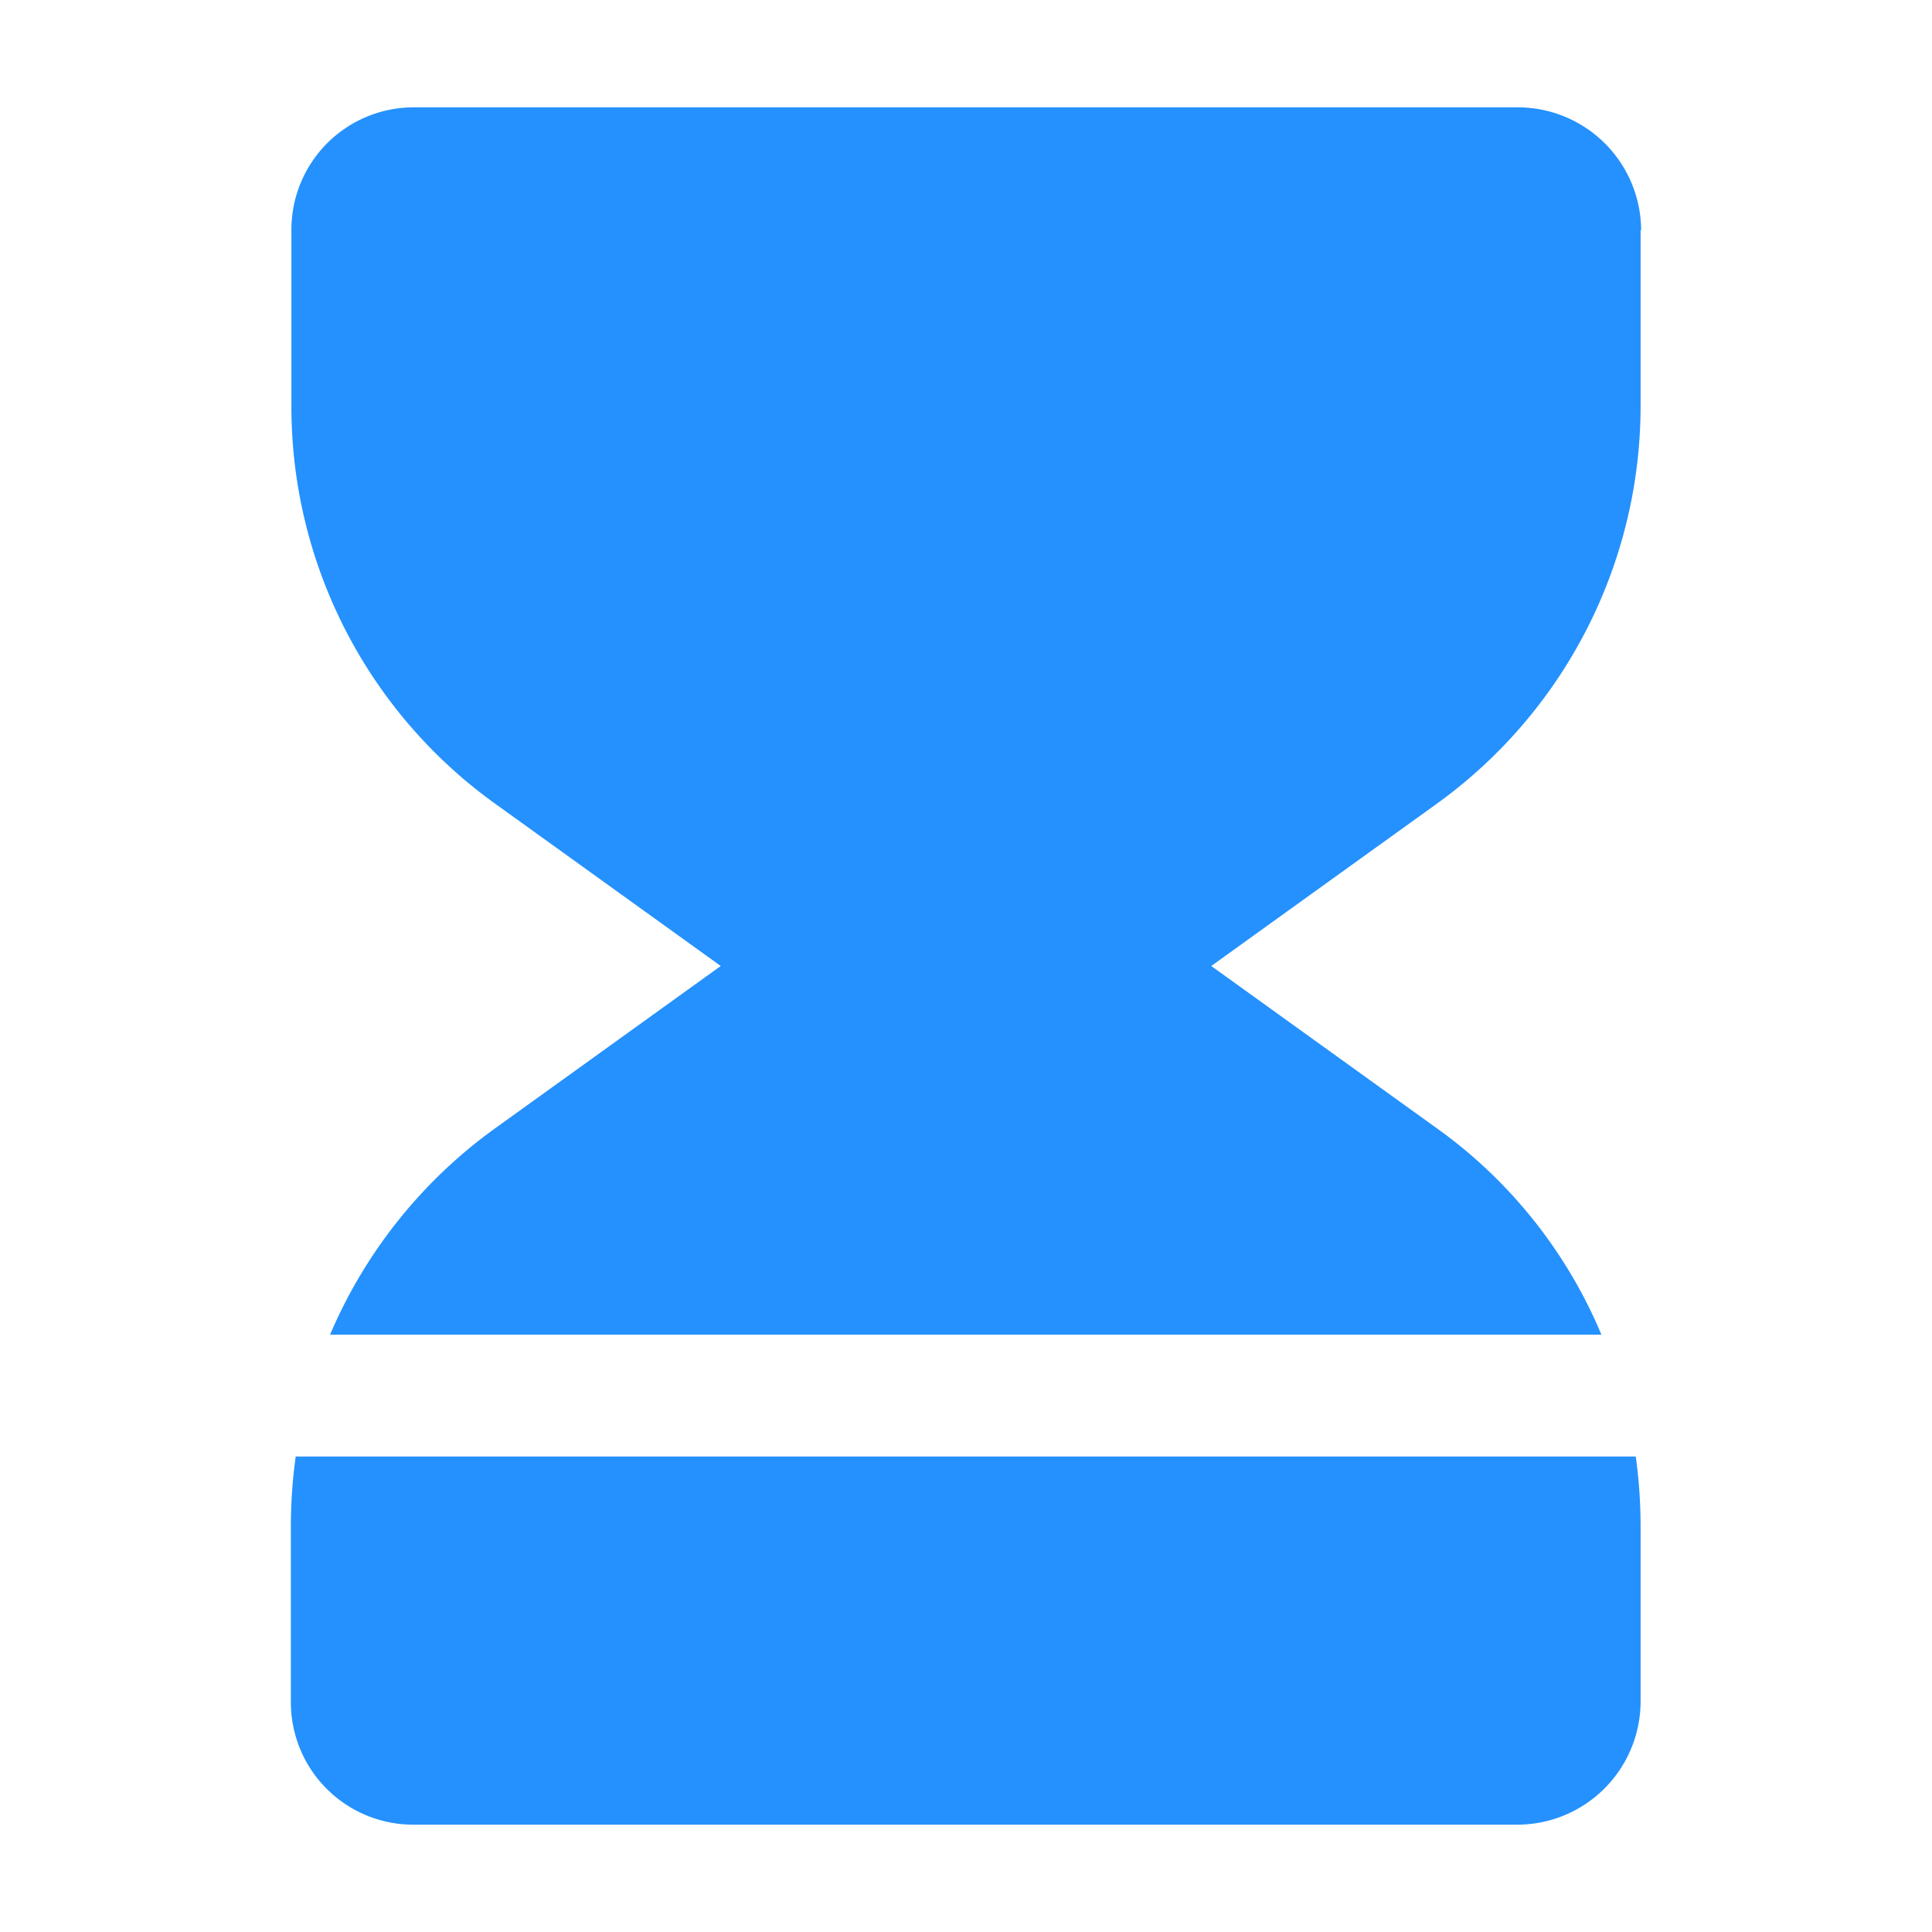
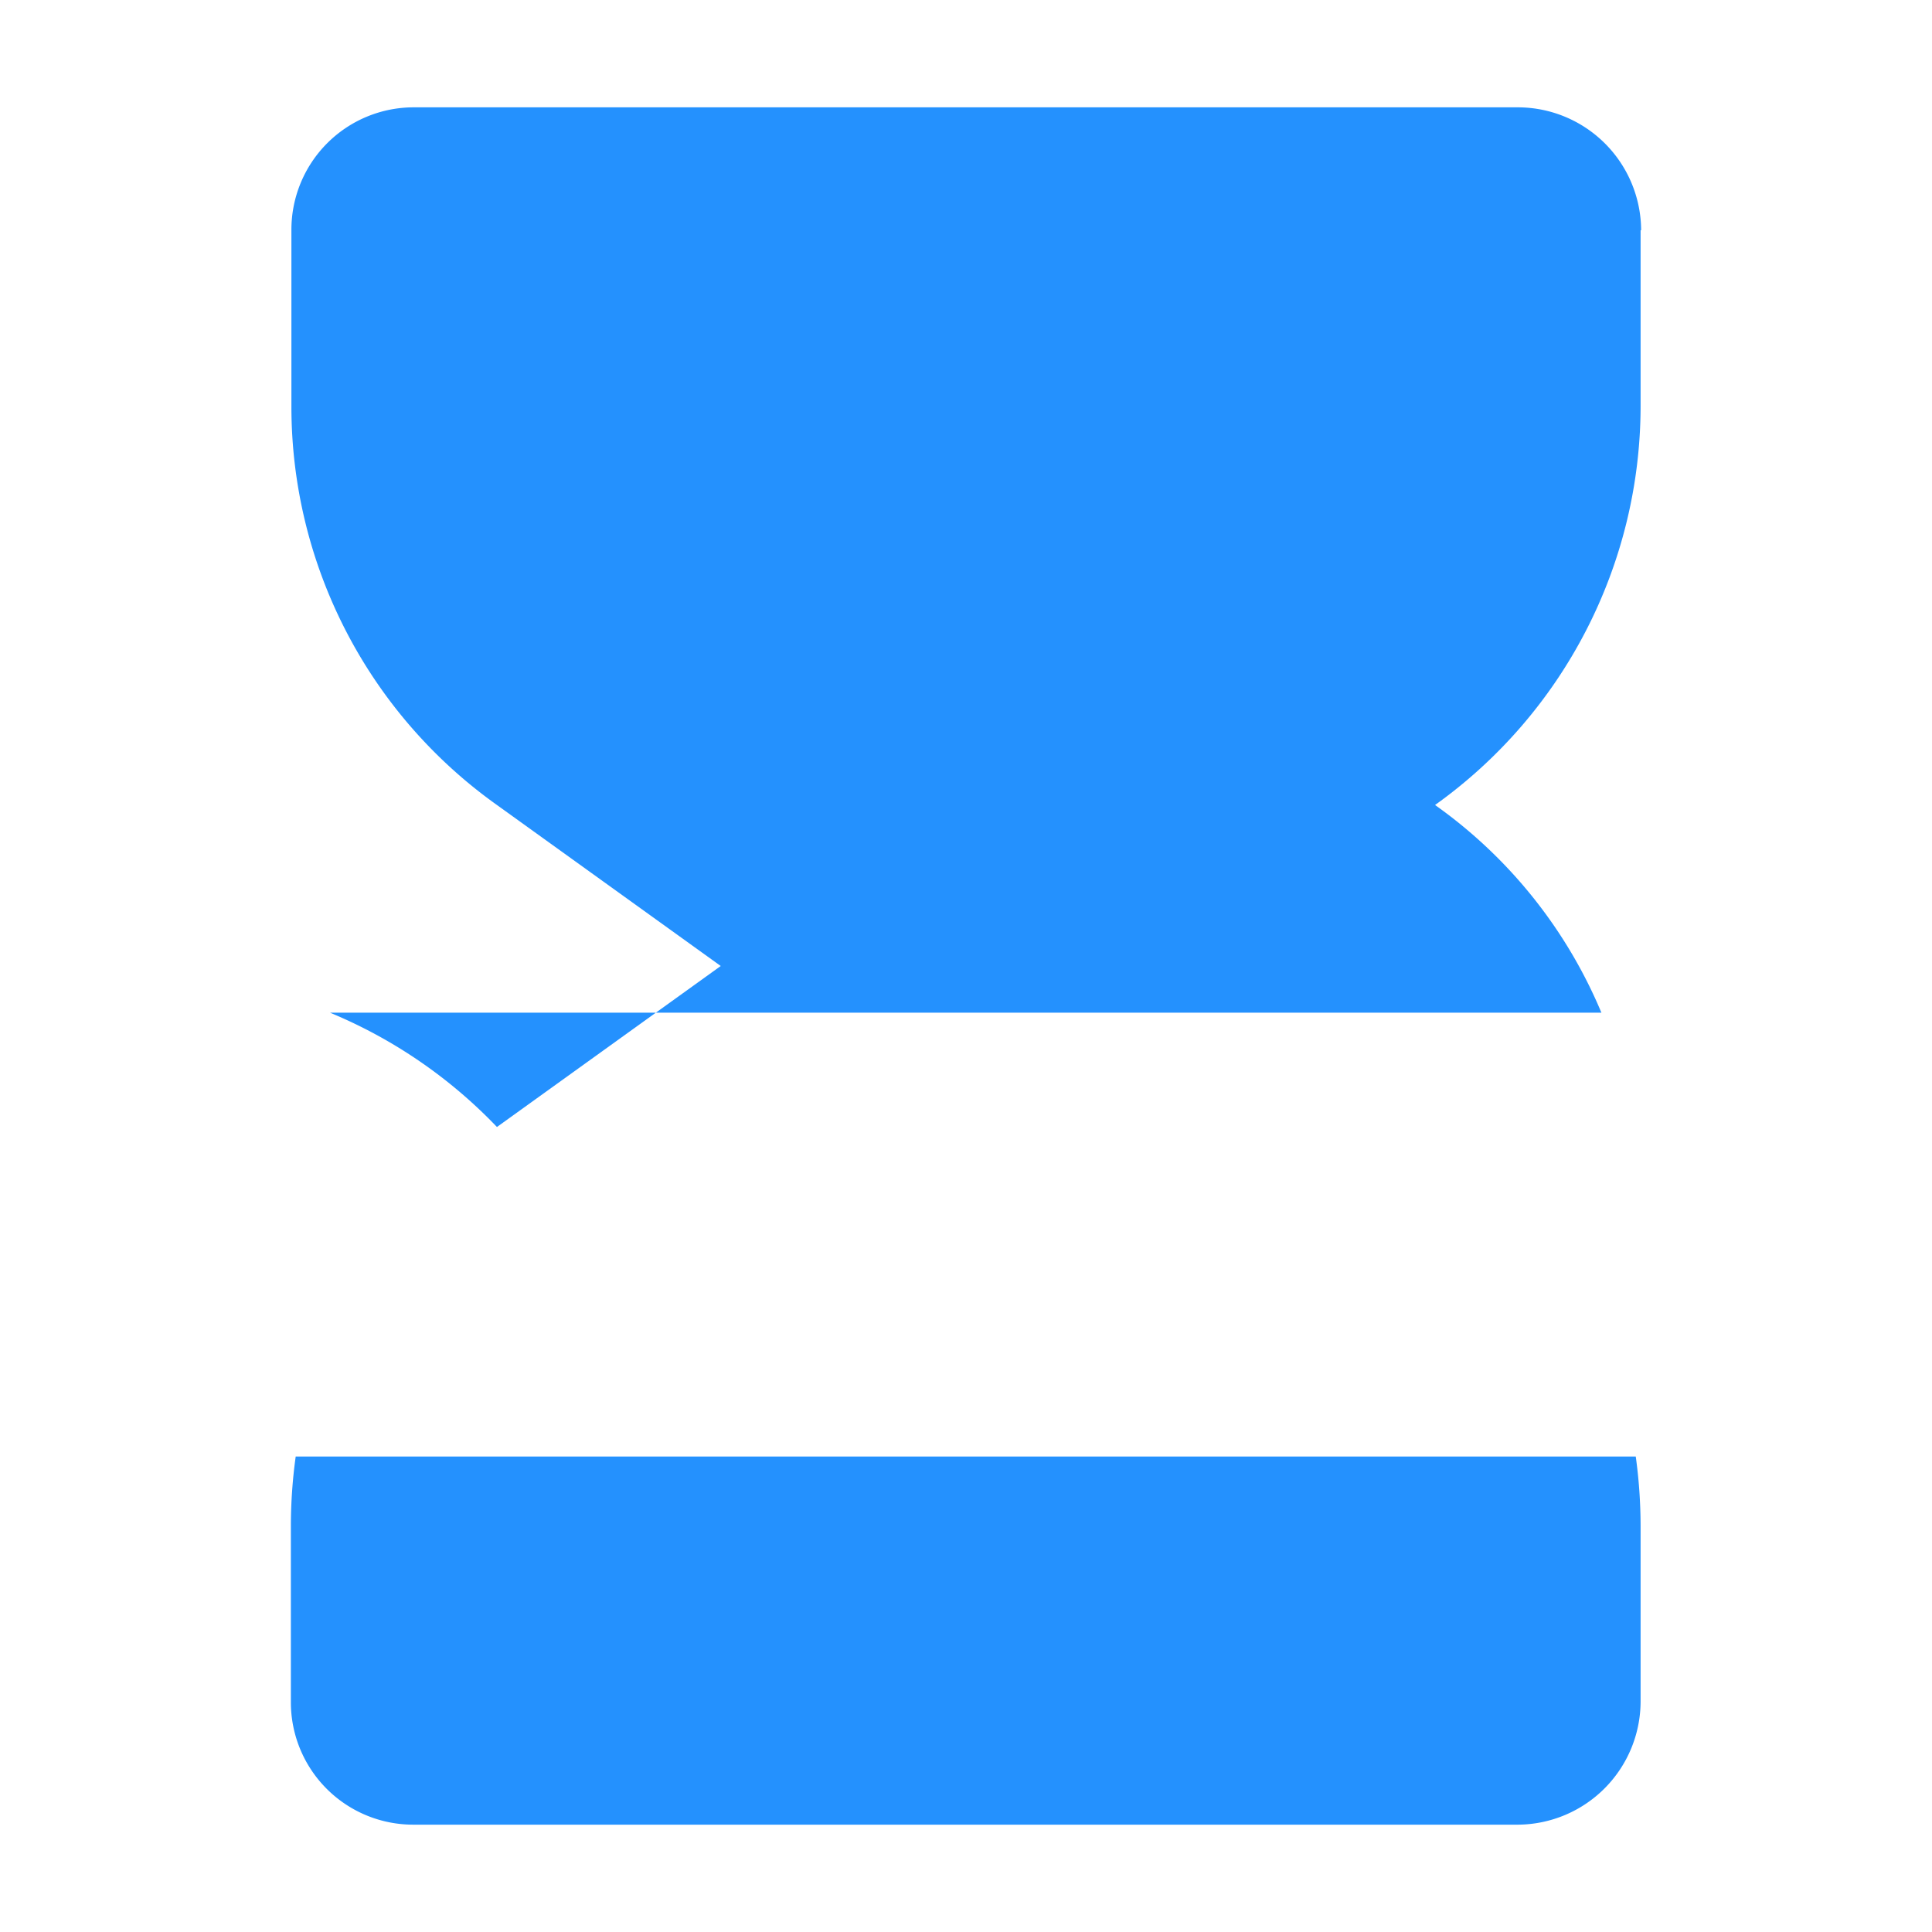
<svg xmlns="http://www.w3.org/2000/svg" width="512" height="512" x="0" y="0" viewBox="0 0 36 36" style="enable-background:new 0 0 512 512" xml:space="preserve" class="">
  <g>
    <g fill-rule="evenodd">
-       <path d="M30.57 4.29v3.29A9.14 9.14 0 0 1 26.74 15l-4.17 3 4.17 3a9 9 0 0 1 3.1 3.87H6.15A9.15 9.15 0 0 1 9.26 21l4.17-3-4.17-3a9.11 9.11 0 0 1-3.83-7.42V4.29A2.28 2.28 0 0 1 7.71 2h20.58a2.3 2.3 0 0 1 2.29 2.29zM30.48 27.14a9.51 9.51 0 0 1 .09 1.28v3.29A2.3 2.3 0 0 1 28.29 34H7.71a2.28 2.28 0 0 1-2.29-2.29v-3.29a9.51 9.51 0 0 1 .09-1.28z" fill="#2491fe" data-original="#000000" opacity="1" class="" />
+       <path d="M30.57 4.29v3.29A9.14 9.14 0 0 1 26.74 15a9 9 0 0 1 3.1 3.87H6.15A9.15 9.15 0 0 1 9.26 21l4.17-3-4.17-3a9.11 9.11 0 0 1-3.83-7.42V4.29A2.28 2.28 0 0 1 7.71 2h20.58a2.3 2.3 0 0 1 2.29 2.29zM30.48 27.14a9.51 9.51 0 0 1 .09 1.28v3.29A2.3 2.3 0 0 1 28.29 34H7.71a2.28 2.28 0 0 1-2.29-2.29v-3.29a9.51 9.51 0 0 1 .09-1.28z" fill="#2491fe" data-original="#000000" opacity="1" class="" />
    </g>
  </g>
</svg>